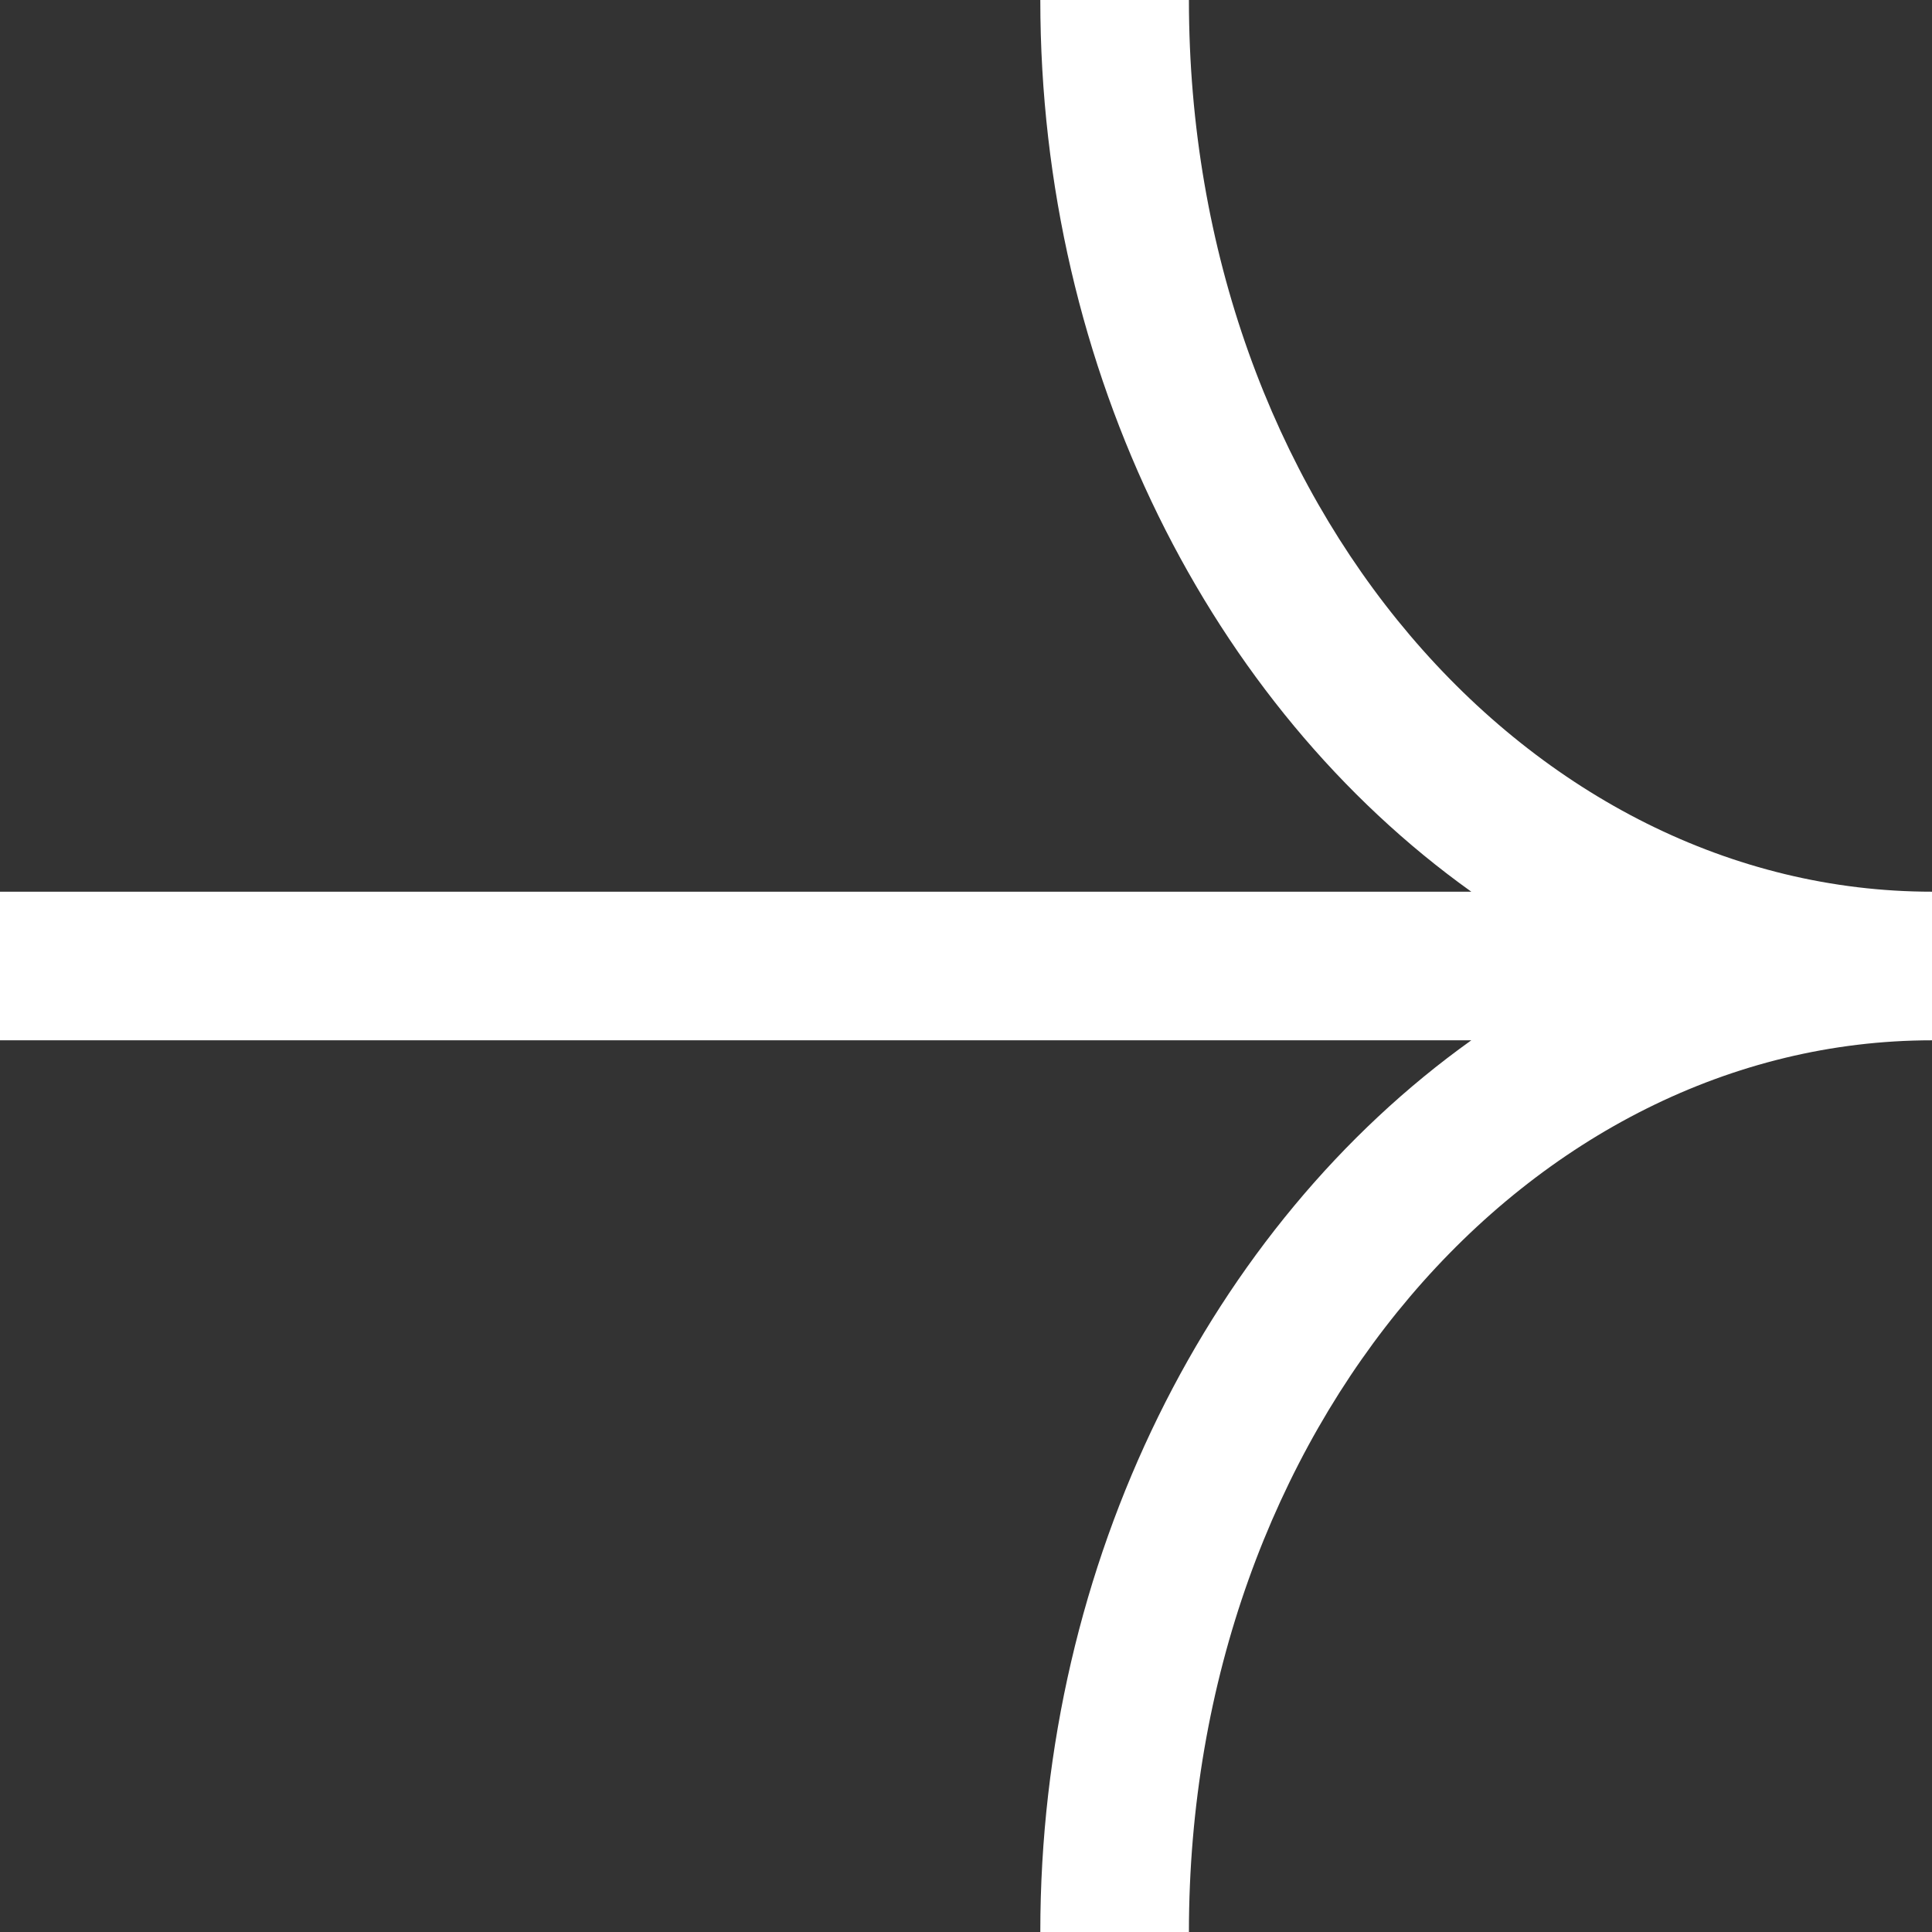
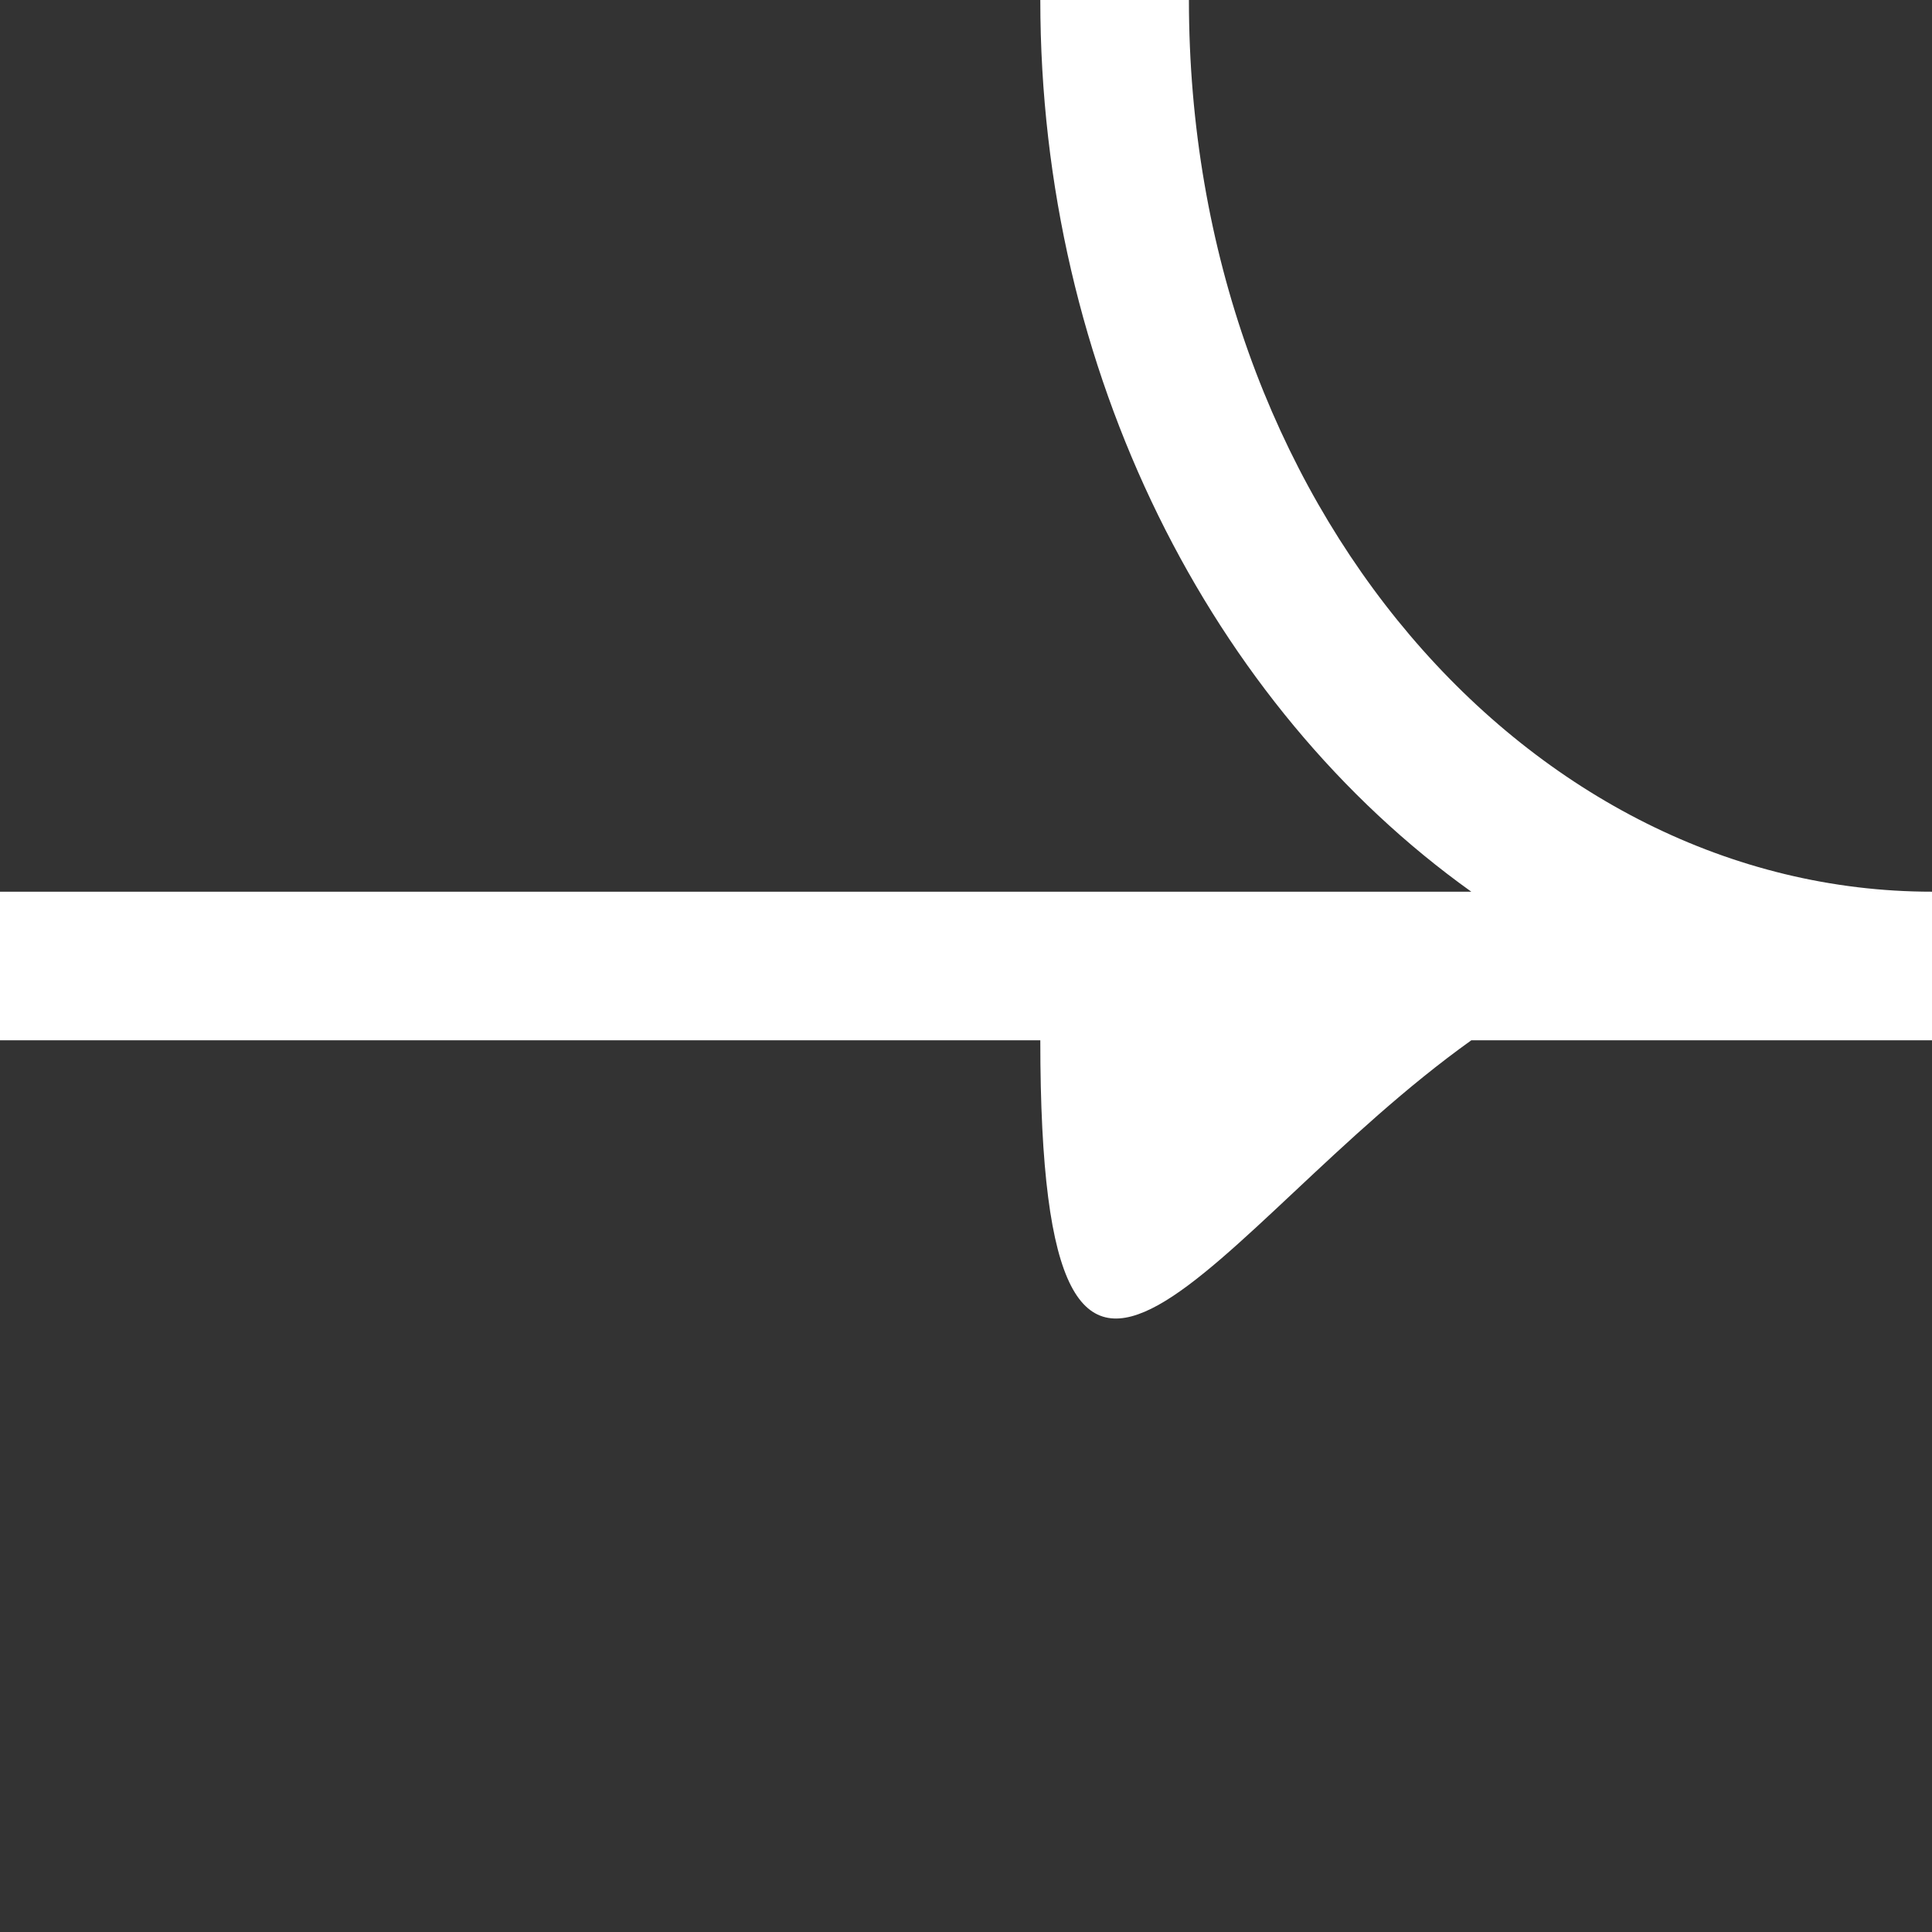
<svg xmlns="http://www.w3.org/2000/svg" width="26" height="26" viewBox="0 0 26 26" fill="none">
  <rect x="0" y="0" width="26" height="26" fill="#333333" stroke="none" />
-   <path fill-rule="evenodd" clip-rule="evenodd" d="M16 0C16 6.8 20.6 12 26 12V14C20.6 14 16 19.2 16 26H14C14 21 16.3 16.5 19.8 14H0V12H19.8C16.3 9.5 14 5 14 0H16Z" fill="white" />
+   <path fill-rule="evenodd" clip-rule="evenodd" d="M16 0C16 6.8 20.6 12 26 12V14H14C14 21 16.3 16.5 19.8 14H0V12H19.8C16.3 9.5 14 5 14 0H16Z" fill="white" />
</svg>